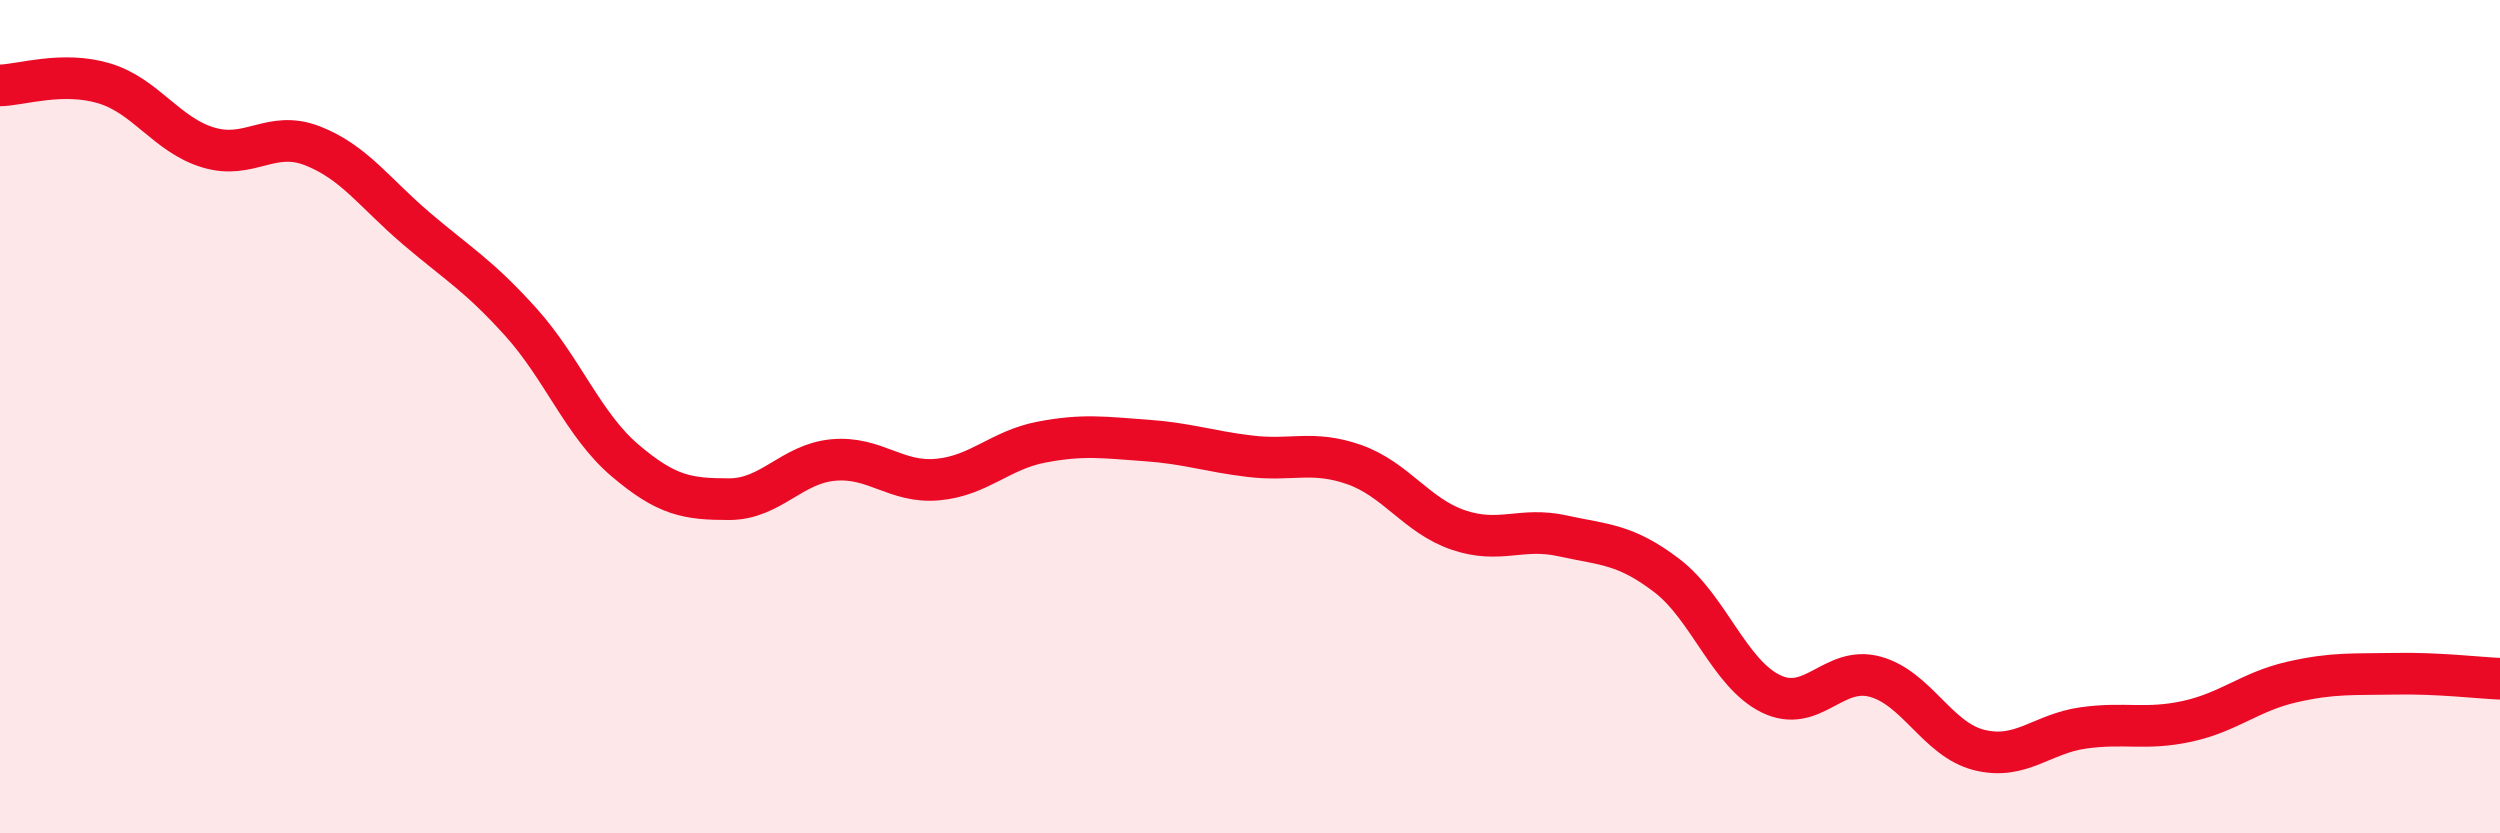
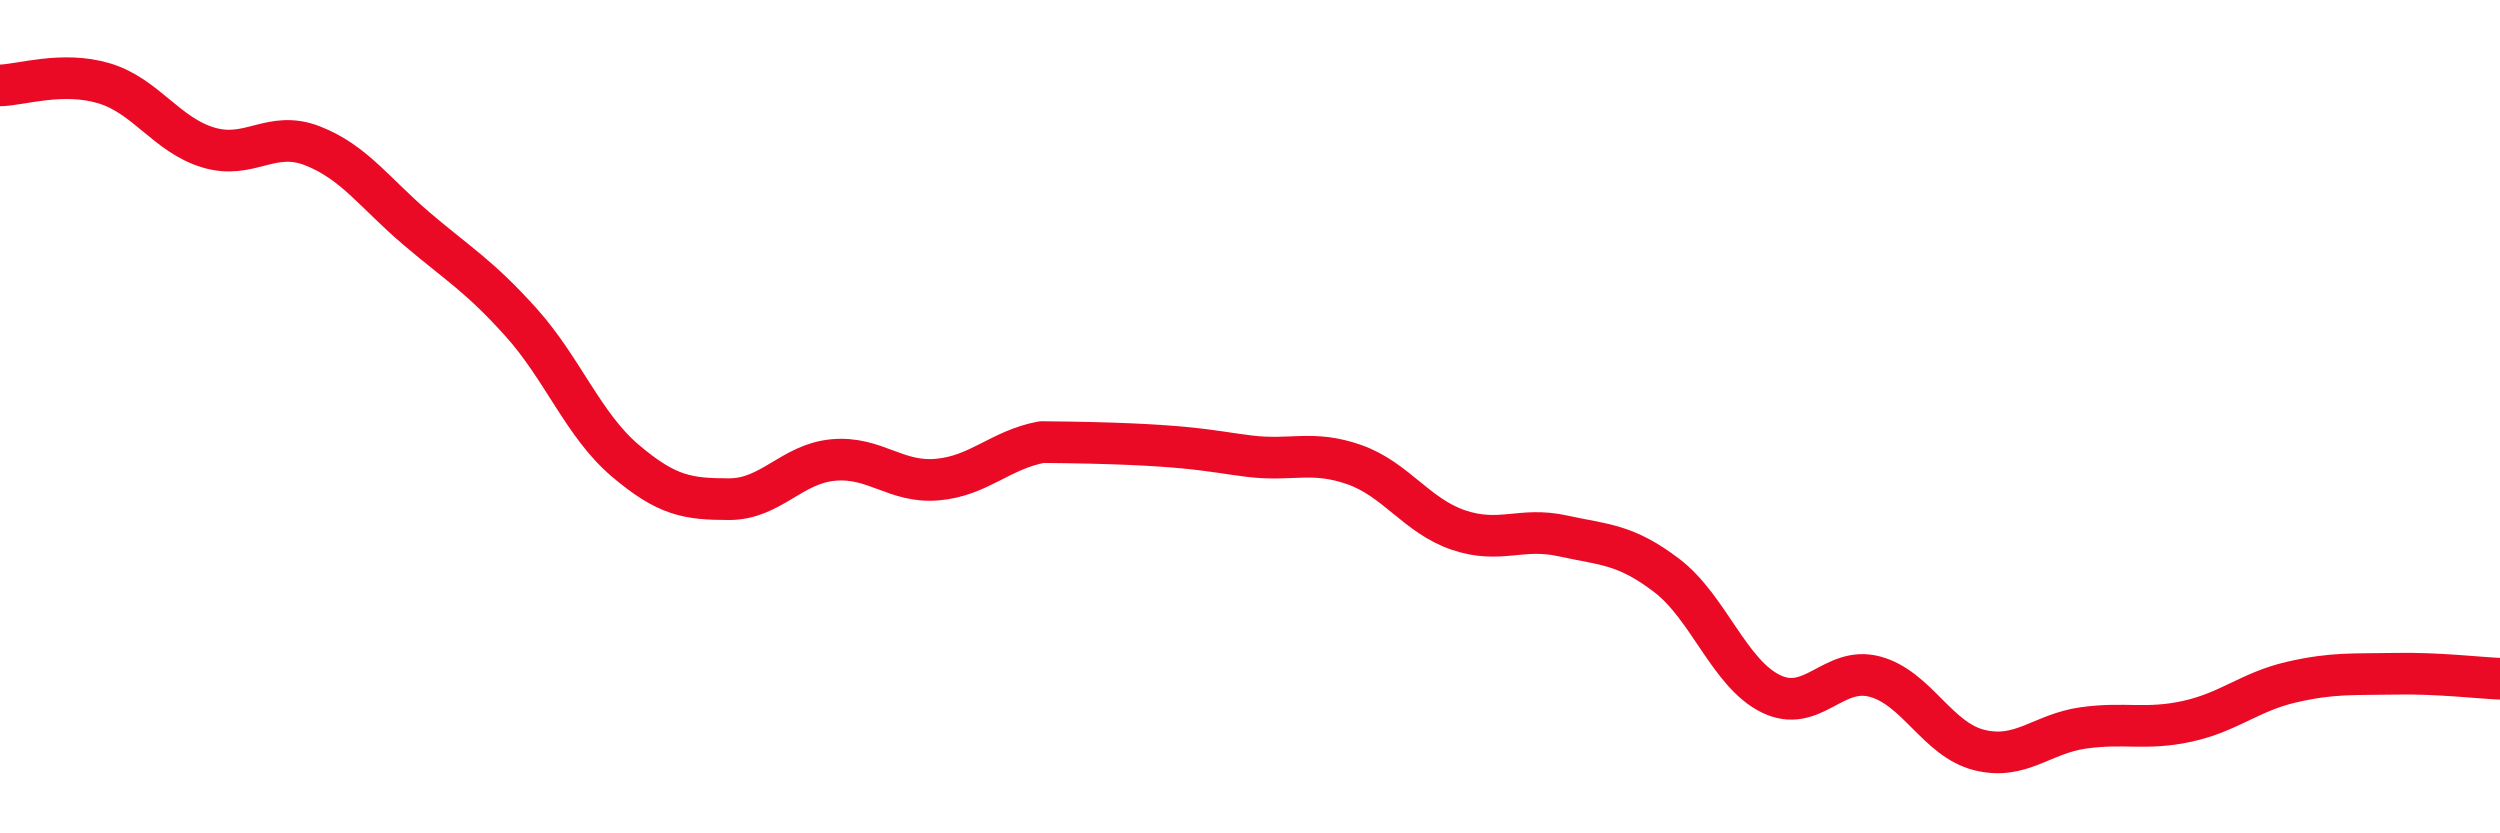
<svg xmlns="http://www.w3.org/2000/svg" width="60" height="20" viewBox="0 0 60 20">
-   <path d="M 0,2.05 C 0.5,2.04 1.5,1.7 2.5,2 C 3.5,2.3 4,3.24 5,3.54 C 6,3.84 6.5,3.11 7.5,3.5 C 8.5,3.89 9,4.64 10,5.49 C 11,6.34 11.5,6.62 12.5,7.73 C 13.5,8.84 14,10.2 15,11.05 C 16,11.9 16.5,11.98 17.5,11.98 C 18.5,11.98 19,11.13 20,11.04 C 21,10.95 21.5,11.6 22.5,11.51 C 23.5,11.42 24,10.8 25,10.61 C 26,10.42 26.5,10.5 27.5,10.57 C 28.5,10.64 29,10.83 30,10.95 C 31,11.07 31.5,10.8 32.5,11.15 C 33.5,11.5 34,12.38 35,12.72 C 36,13.06 36.5,12.64 37.5,12.86 C 38.5,13.08 39,13.05 40,13.81 C 41,14.57 41.5,16.16 42.5,16.65 C 43.5,17.14 44,15.97 45,16.24 C 46,16.51 46.5,17.75 47.5,18 C 48.5,18.25 49,17.61 50,17.47 C 51,17.33 51.5,17.53 52.5,17.31 C 53.5,17.09 54,16.6 55,16.37 C 56,16.14 56.5,16.19 57.5,16.17 C 58.5,16.15 59.5,16.27 60,16.29L60 20L0 20Z" fill="#EB0A25" opacity="0.1" stroke-linecap="round" stroke-linejoin="round" />
-   <path d="M 0,2.05 C 0.5,2.04 1.5,1.7 2.5,2 C 3.5,2.3 4,3.24 5,3.54 C 6,3.84 6.5,3.11 7.5,3.5 C 8.5,3.89 9,4.64 10,5.49 C 11,6.34 11.5,6.62 12.5,7.73 C 13.5,8.84 14,10.2 15,11.05 C 16,11.9 16.5,11.98 17.5,11.98 C 18.5,11.98 19,11.13 20,11.04 C 21,10.95 21.5,11.6 22.5,11.51 C 23.5,11.42 24,10.8 25,10.61 C 26,10.42 26.5,10.5 27.5,10.57 C 28.5,10.64 29,10.83 30,10.95 C 31,11.07 31.5,10.8 32.5,11.15 C 33.5,11.5 34,12.38 35,12.72 C 36,13.06 36.5,12.64 37.5,12.86 C 38.5,13.08 39,13.05 40,13.81 C 41,14.57 41.5,16.16 42.5,16.65 C 43.5,17.14 44,15.97 45,16.24 C 46,16.51 46.5,17.75 47.5,18 C 48.5,18.25 49,17.61 50,17.47 C 51,17.33 51.5,17.53 52.5,17.31 C 53.5,17.09 54,16.6 55,16.37 C 56,16.14 56.5,16.19 57.5,16.17 C 58.5,16.15 59.5,16.27 60,16.29" stroke="#EB0A25" stroke-width="1" fill="none" stroke-linecap="round" stroke-linejoin="round" />
+   <path d="M 0,2.05 C 0.5,2.04 1.5,1.7 2.5,2 C 3.5,2.3 4,3.24 5,3.54 C 6,3.84 6.5,3.11 7.5,3.5 C 8.5,3.89 9,4.64 10,5.49 C 11,6.34 11.5,6.62 12.5,7.73 C 13.5,8.84 14,10.2 15,11.05 C 16,11.9 16.5,11.98 17.5,11.98 C 18.5,11.98 19,11.13 20,11.04 C 21,10.95 21.5,11.6 22.5,11.51 C 23.5,11.42 24,10.8 25,10.61 C 28.5,10.64 29,10.83 30,10.95 C 31,11.07 31.5,10.8 32.5,11.15 C 33.5,11.5 34,12.38 35,12.72 C 36,13.06 36.5,12.64 37.5,12.86 C 38.5,13.08 39,13.05 40,13.81 C 41,14.57 41.5,16.16 42.5,16.65 C 43.5,17.14 44,15.97 45,16.24 C 46,16.51 46.5,17.75 47.5,18 C 48.5,18.25 49,17.61 50,17.47 C 51,17.33 51.5,17.53 52.5,17.31 C 53.5,17.09 54,16.6 55,16.37 C 56,16.14 56.5,16.19 57.5,16.17 C 58.5,16.15 59.5,16.27 60,16.29" stroke="#EB0A25" stroke-width="1" fill="none" stroke-linecap="round" stroke-linejoin="round" />
</svg>